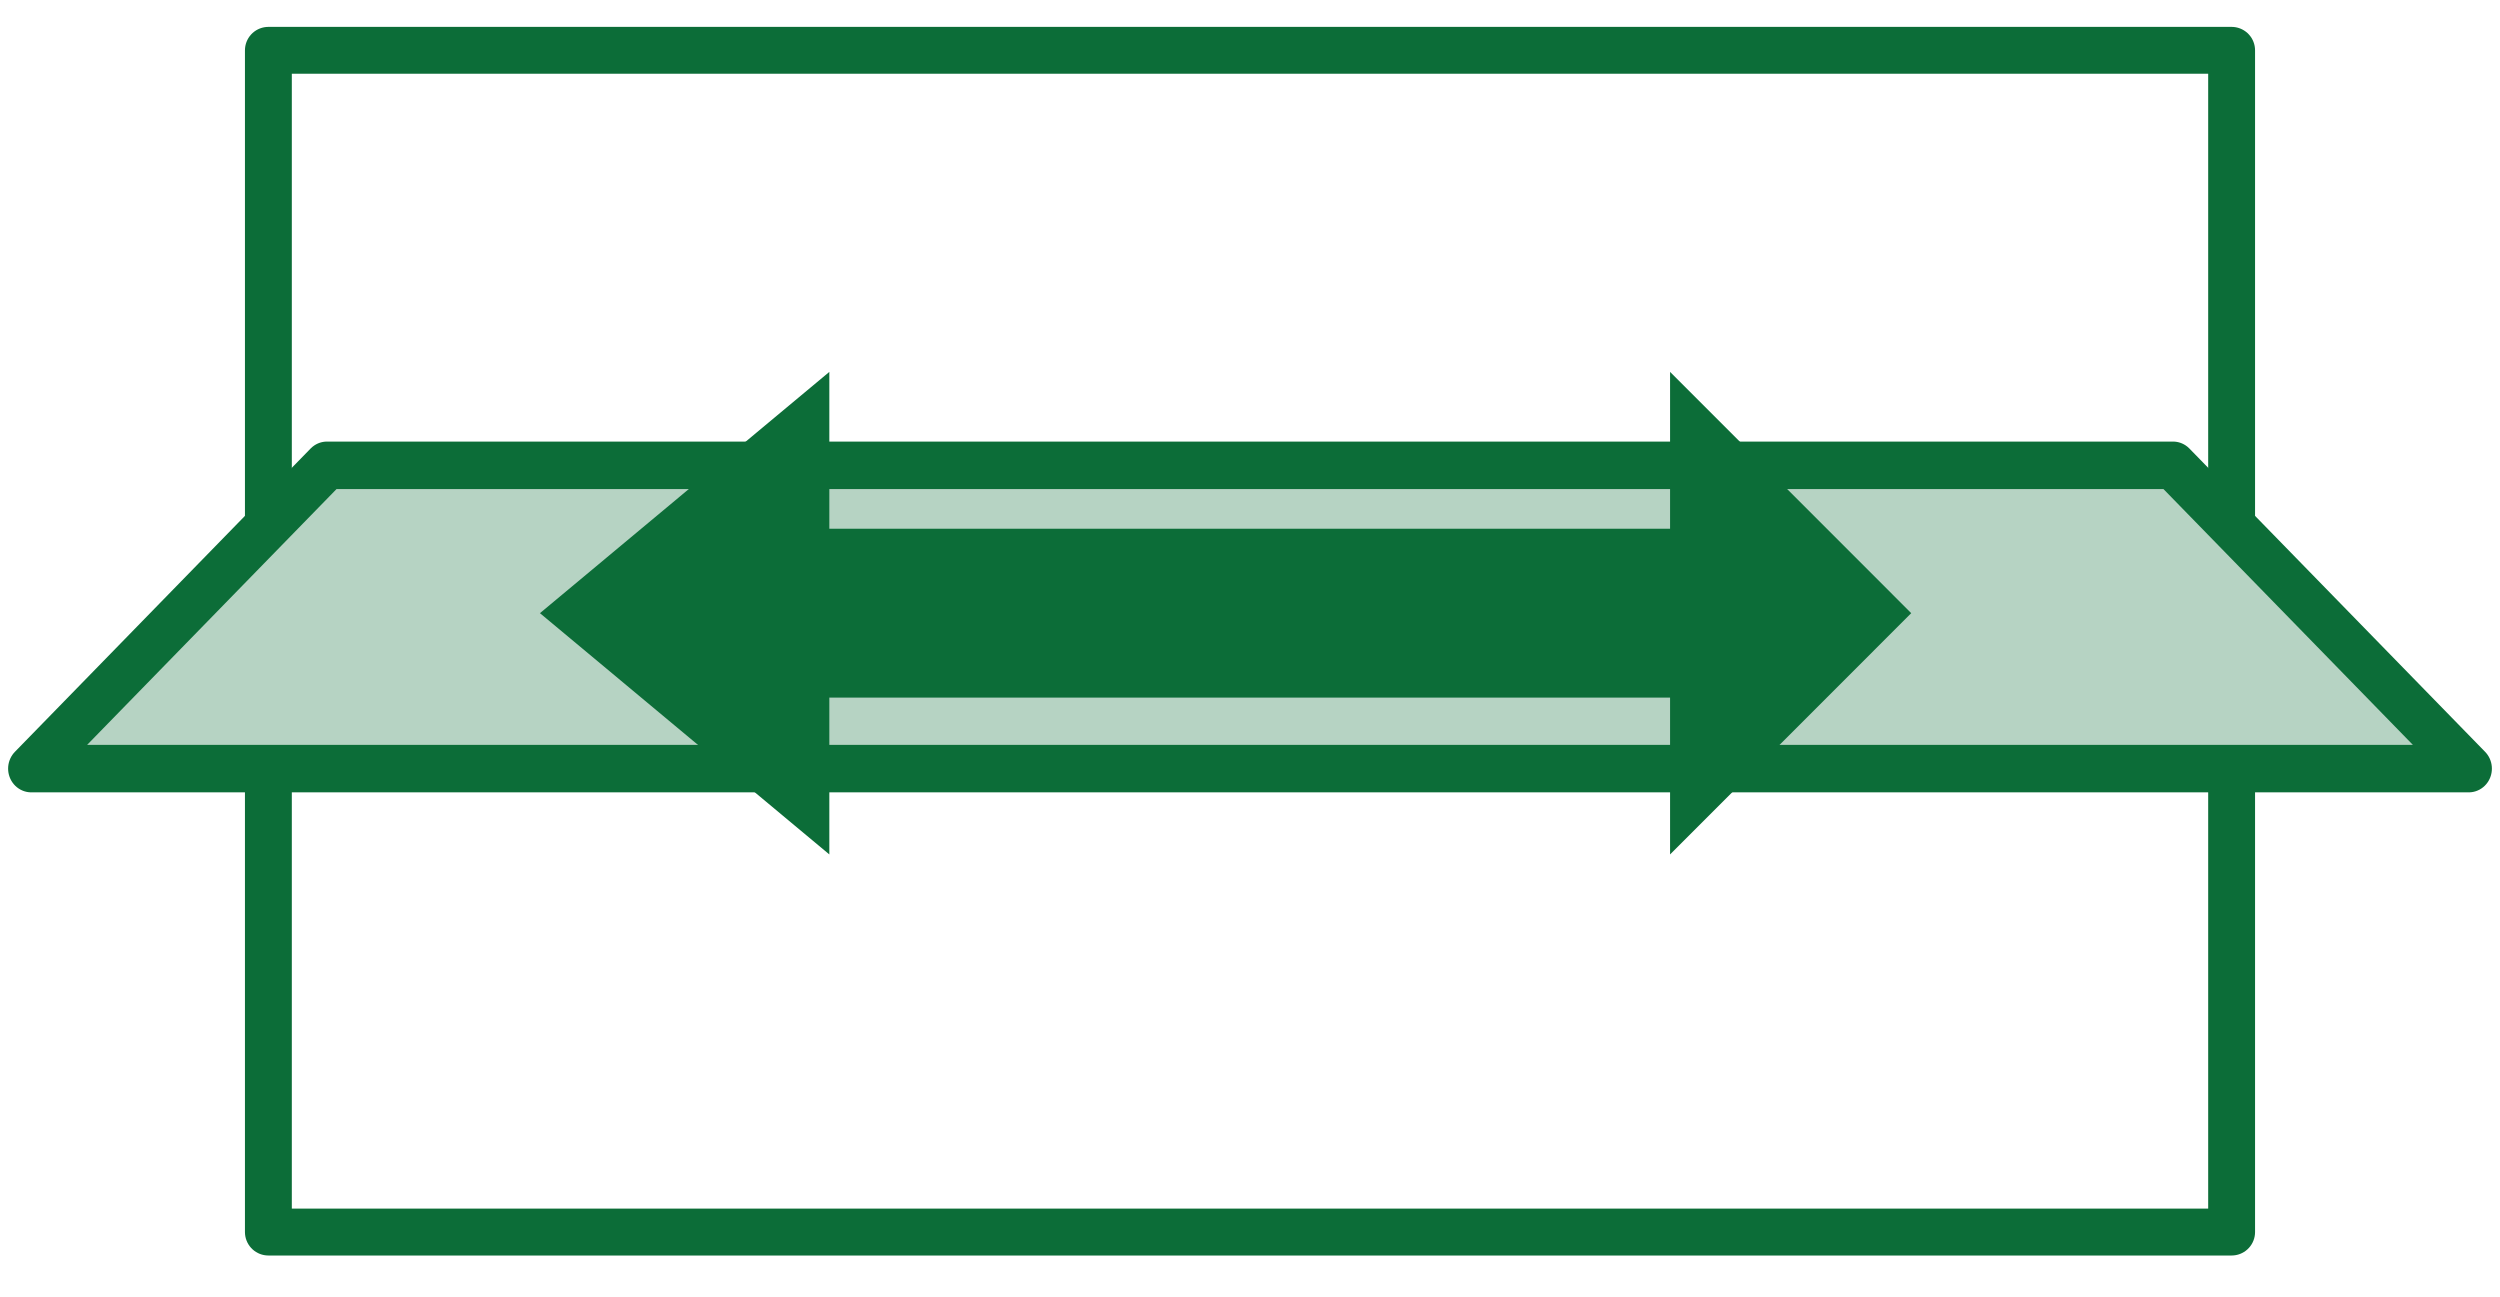
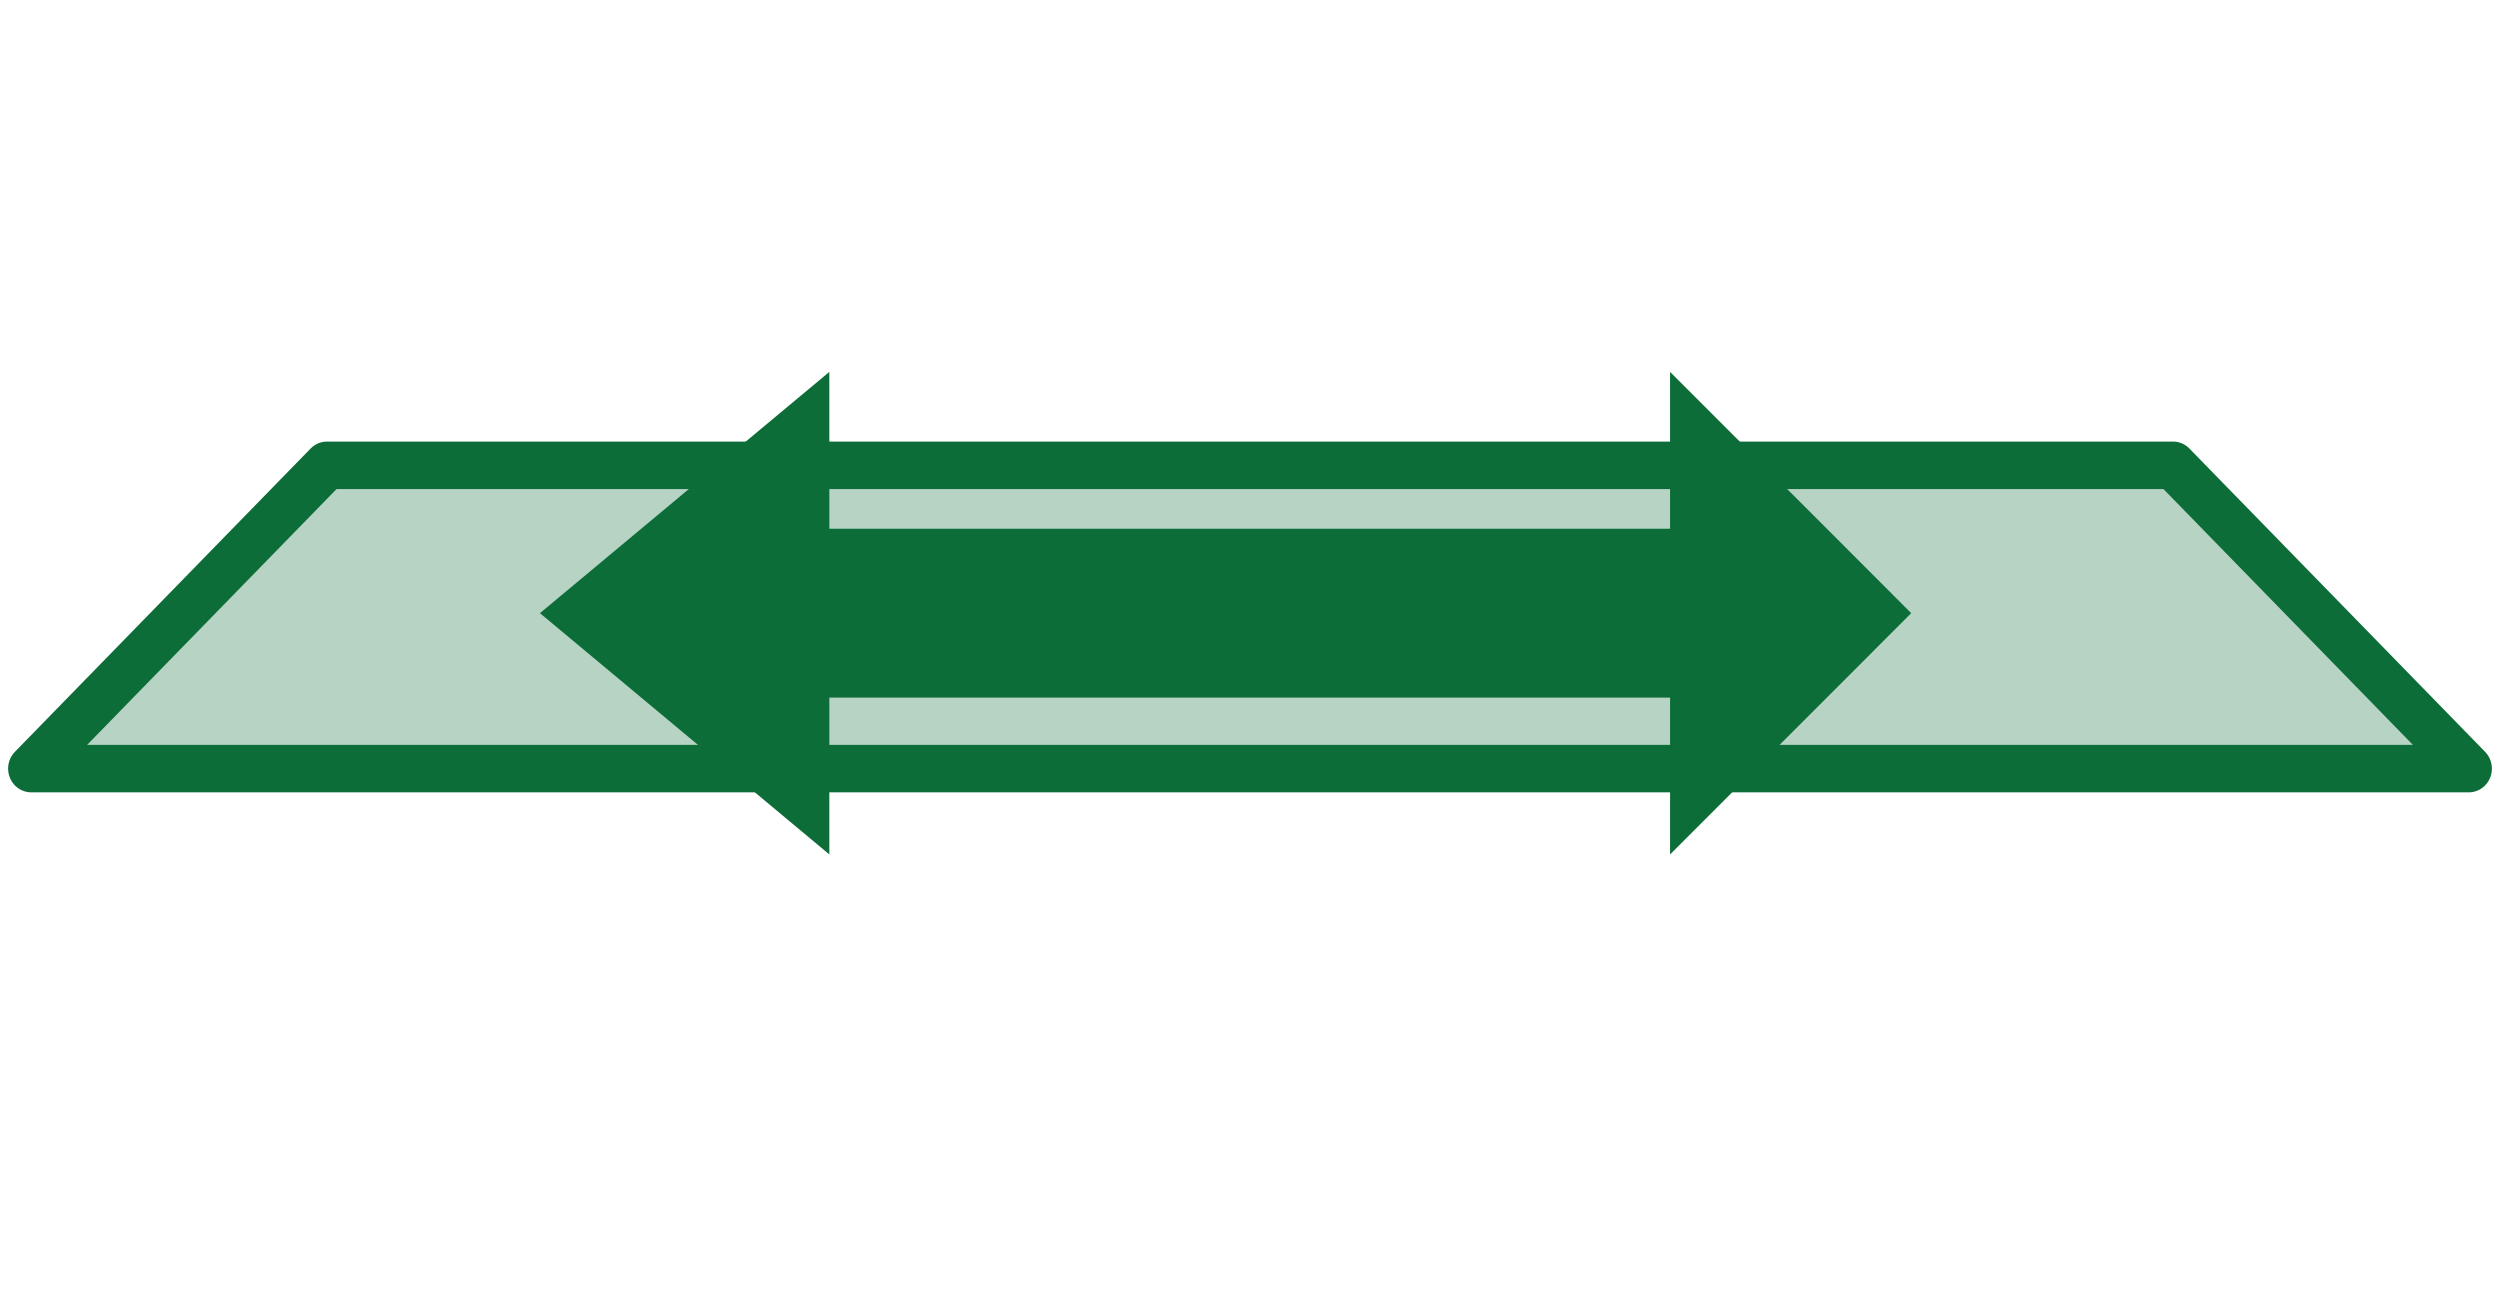
<svg xmlns="http://www.w3.org/2000/svg" width="100%" height="100%" viewBox="0 0 800 415" version="1.1" xml:space="preserve" style="fill-rule:evenodd;clip-rule:evenodd;stroke-linejoin:round;stroke-miterlimit:1.5;">
  <g id="Livello2">
    <g transform="matrix(1,0,0,1,-0.441,1.544)">
-       <rect x="86.324" y="14.559" width="628.235" height="378.159" style="fill:none;stroke:rgb(12,109,56);stroke-width:15px;" />
-     </g>
+       </g>
    <g transform="matrix(0.975,0,-1.20178e-32,1,10,1.544)">
      <path d="M800,244.412L0,244.412L97.059,147.353L702.941,147.353L800,244.412Z" style="fill:rgb(182,211,195);stroke:rgb(12,109,56);stroke-width:15.19px;stroke-linecap:round;" />
    </g>
    <g transform="matrix(1.21,4.45542e-33,0,1.306,377.953,99.414)">
      <path d="M-93.029,94.809L-93.029,133.235L-169.559,74.118L-93.029,15L-93.029,53.426L129.314,53.426L129.314,15L193.088,74.118L129.314,133.235L129.314,94.809L-93.029,94.809Z" style="fill:rgb(12,109,56);" />
    </g>
  </g>
</svg>